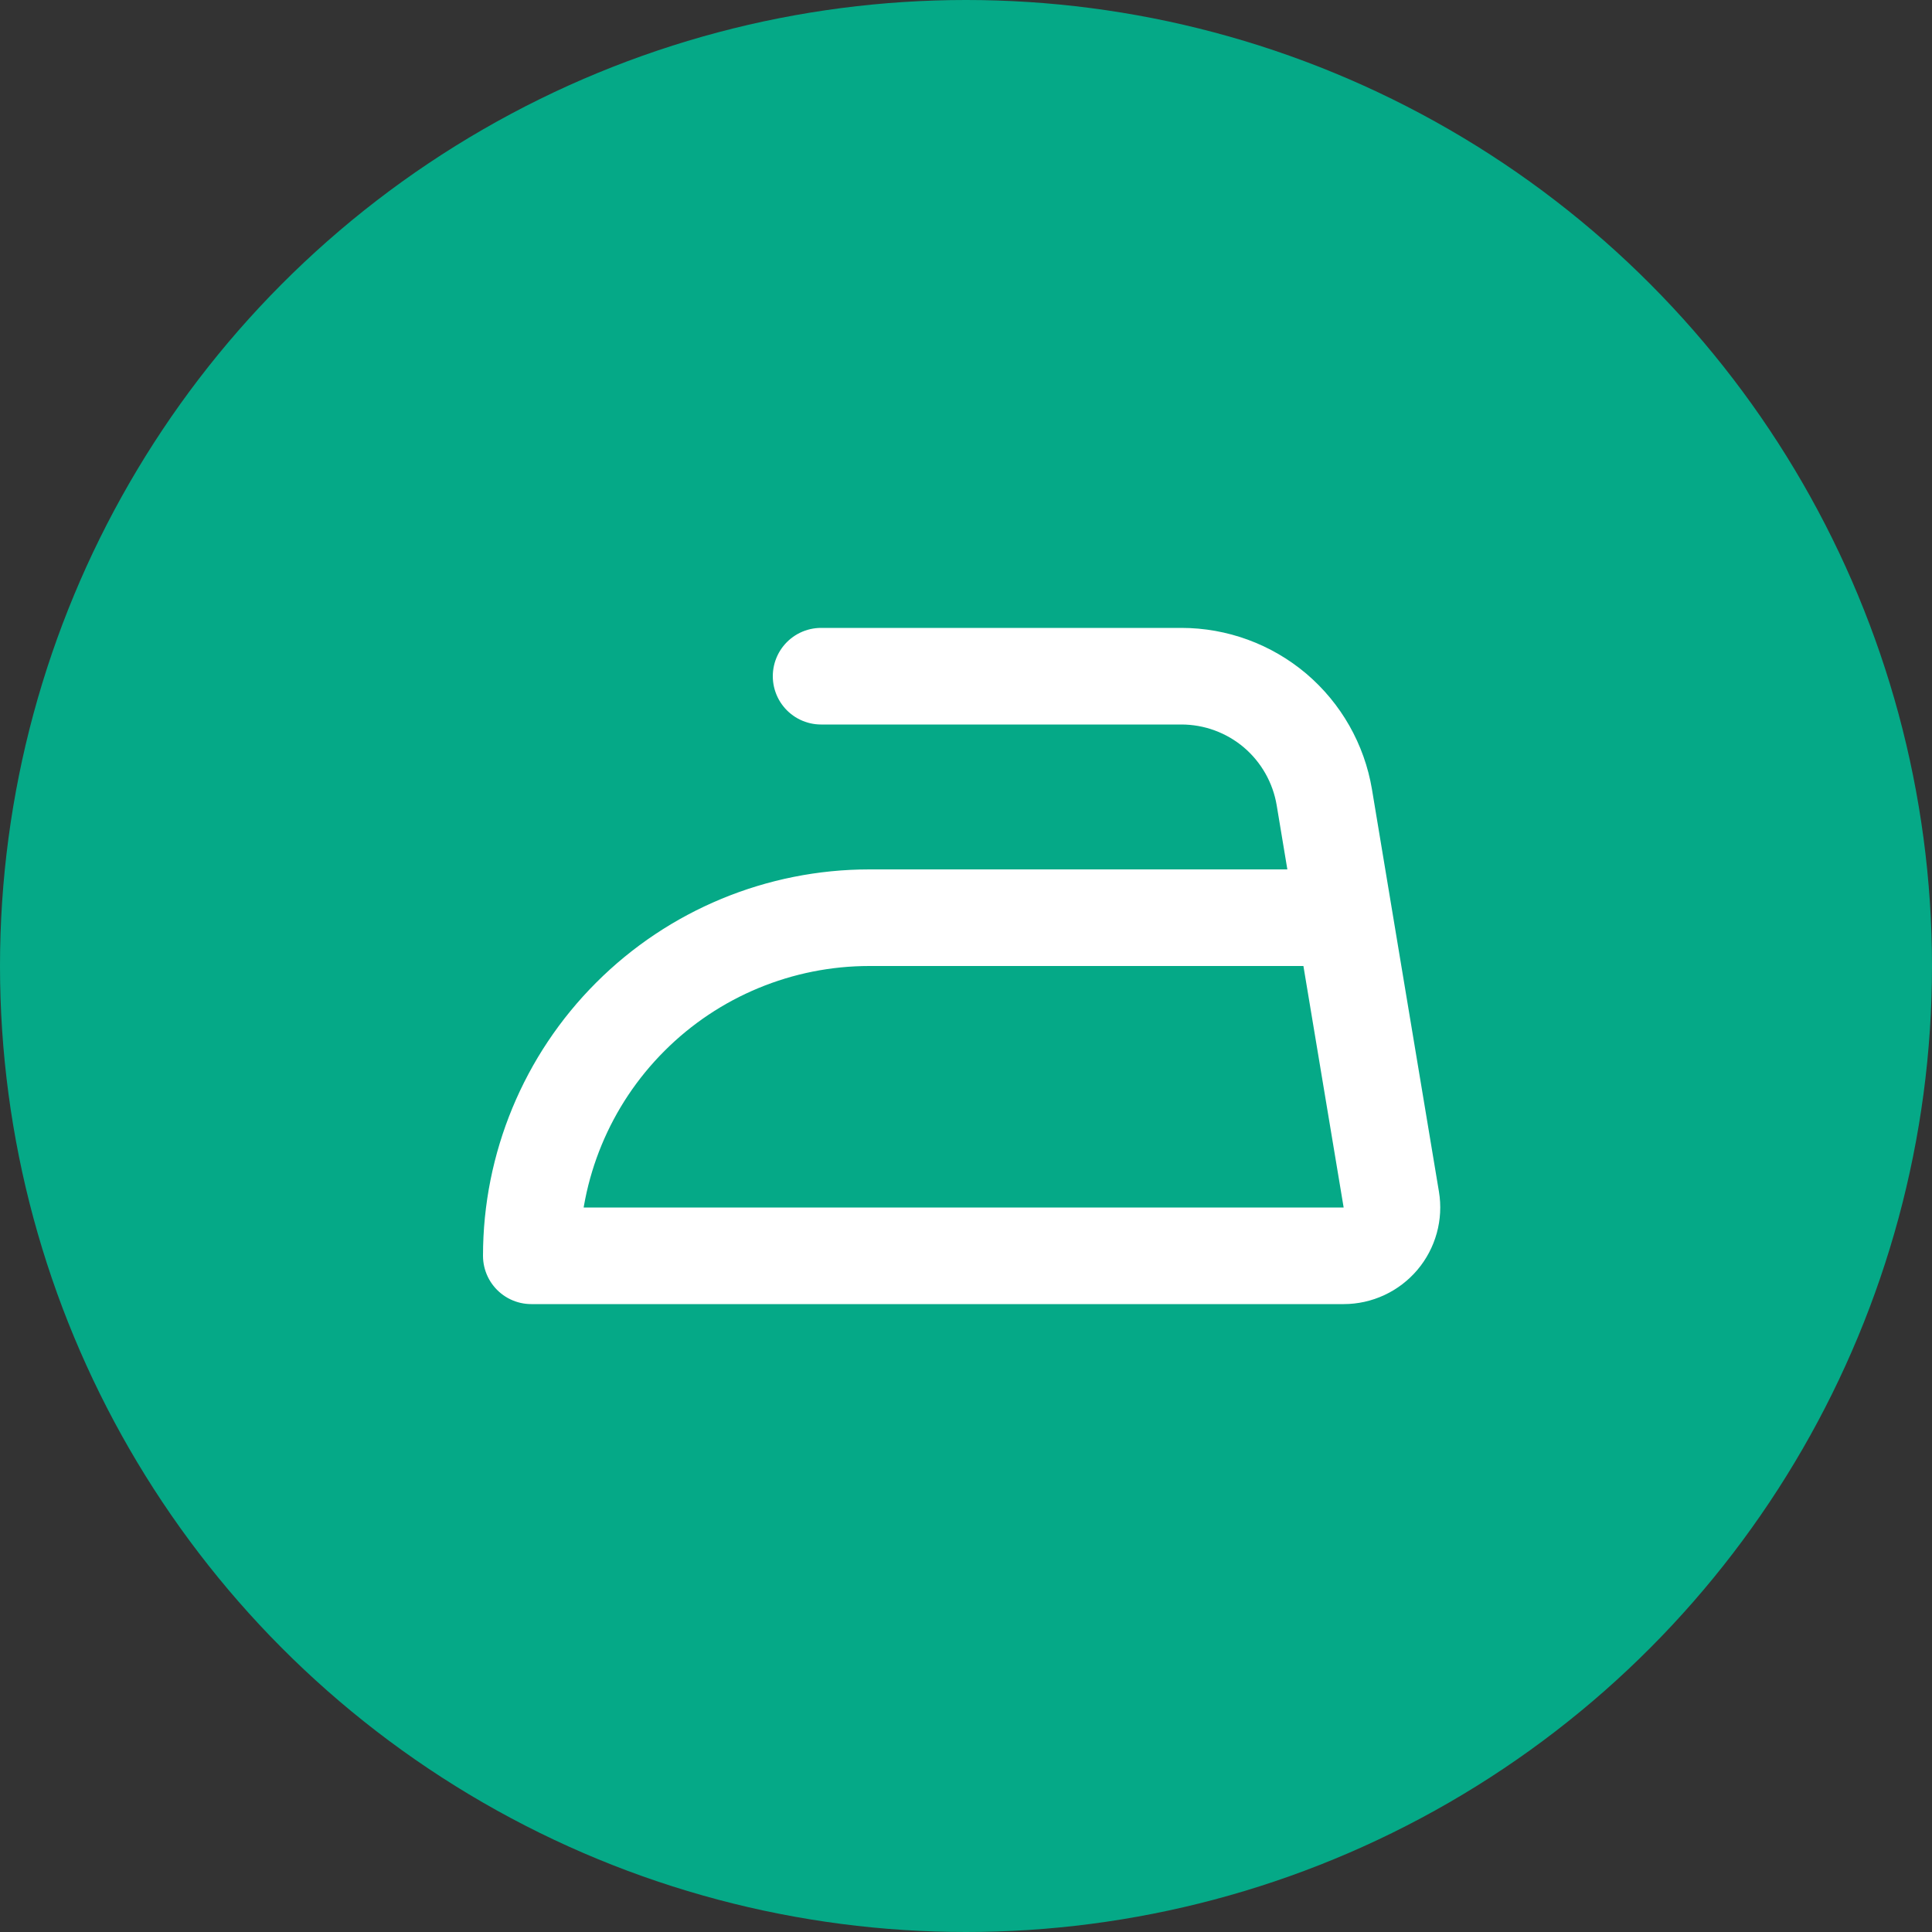
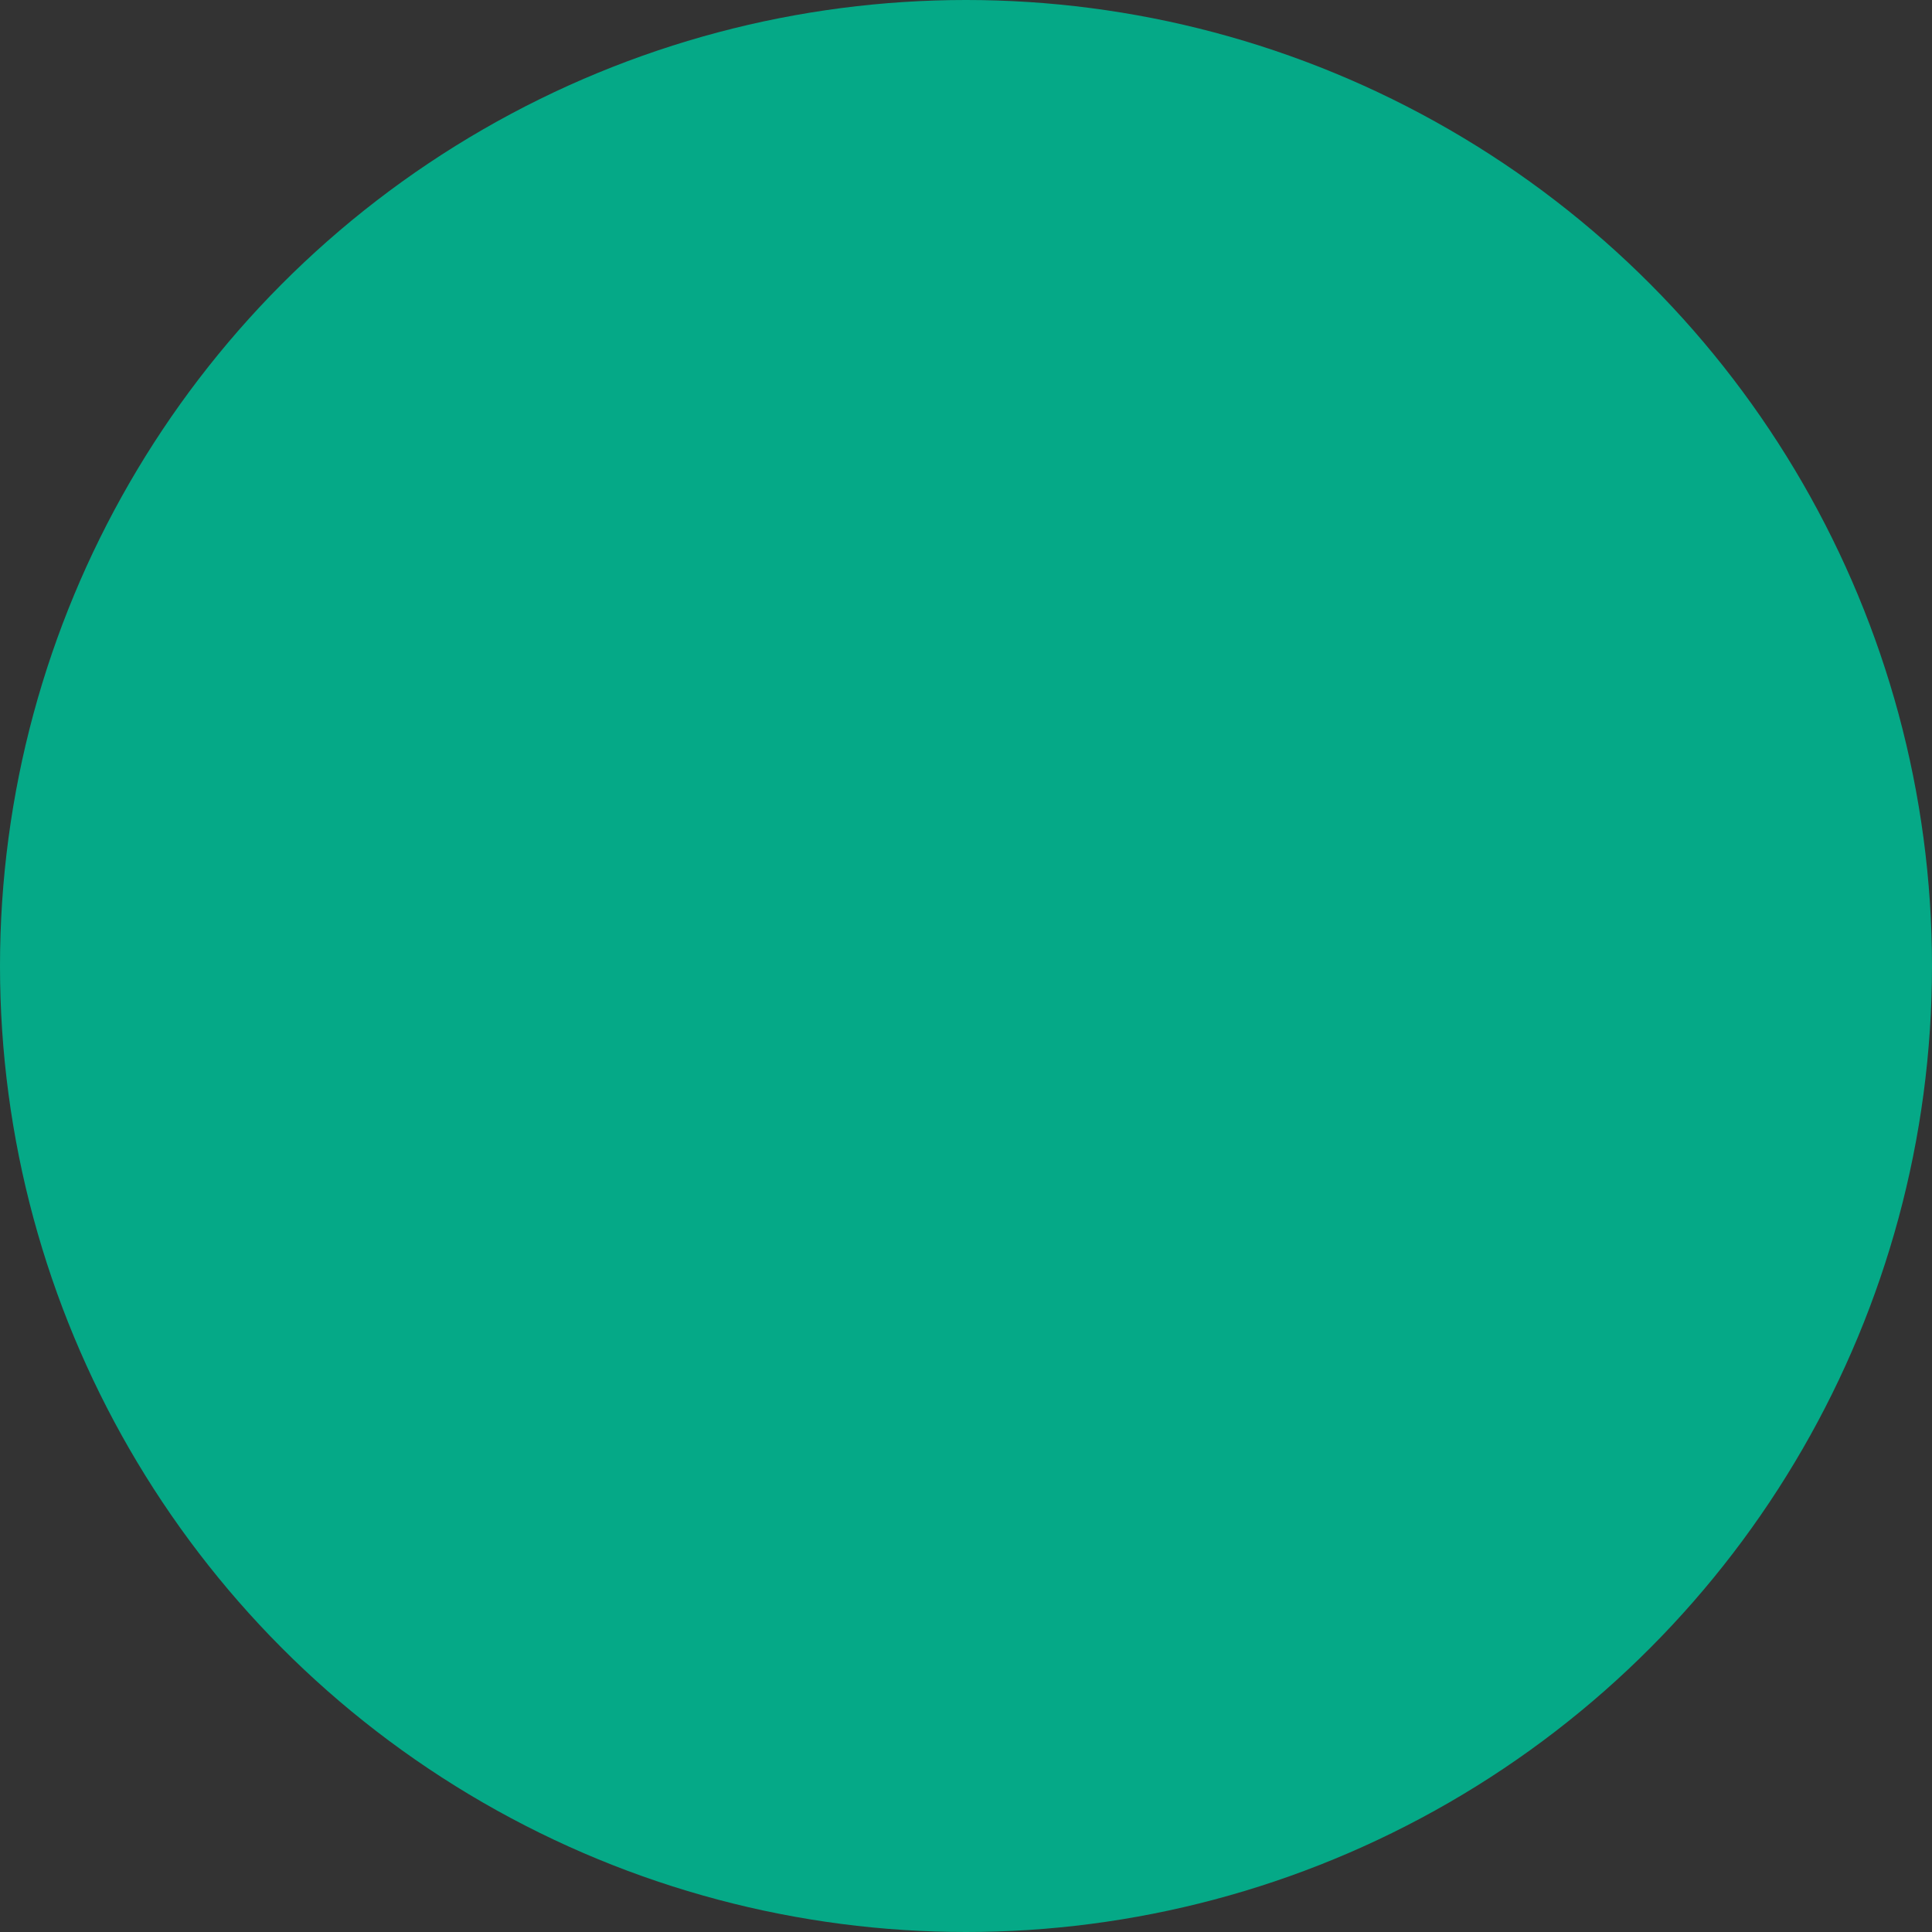
<svg xmlns="http://www.w3.org/2000/svg" width="30" height="30" viewBox="0 0 30 30" fill="none">
  <rect x="0" y="0" width="30" height="30" fill="#333333" stroke="none" />
  <circle cx="15" cy="15" r="15" fill="#05A987" />
  <g clip-path="url(#clip0_746_670)">
-     <path d="M12.75 10.5H18.344C18.877 10.5 19.392 10.689 19.799 11.033C20.205 11.378 20.476 11.855 20.564 12.38L20.996 14.978L21.604 18.627C21.622 18.734 21.616 18.844 21.587 18.949C21.558 19.054 21.507 19.151 21.436 19.235C21.366 19.317 21.279 19.384 21.18 19.43C21.081 19.476 20.974 19.5 20.865 19.5H8.25C8.25 18.108 8.803 16.772 9.788 15.788C10.772 14.803 12.108 14.25 13.5 14.25H20.85" stroke="white" stroke-width="1.5" stroke-linecap="round" stroke-linejoin="round" />
-   </g>
+     </g>
  <defs>
    <clipPath id="clip0_746_670">
      <rect width="18" height="18" fill="white" transform="translate(6 6)" />
    </clipPath>
  </defs>
</svg>